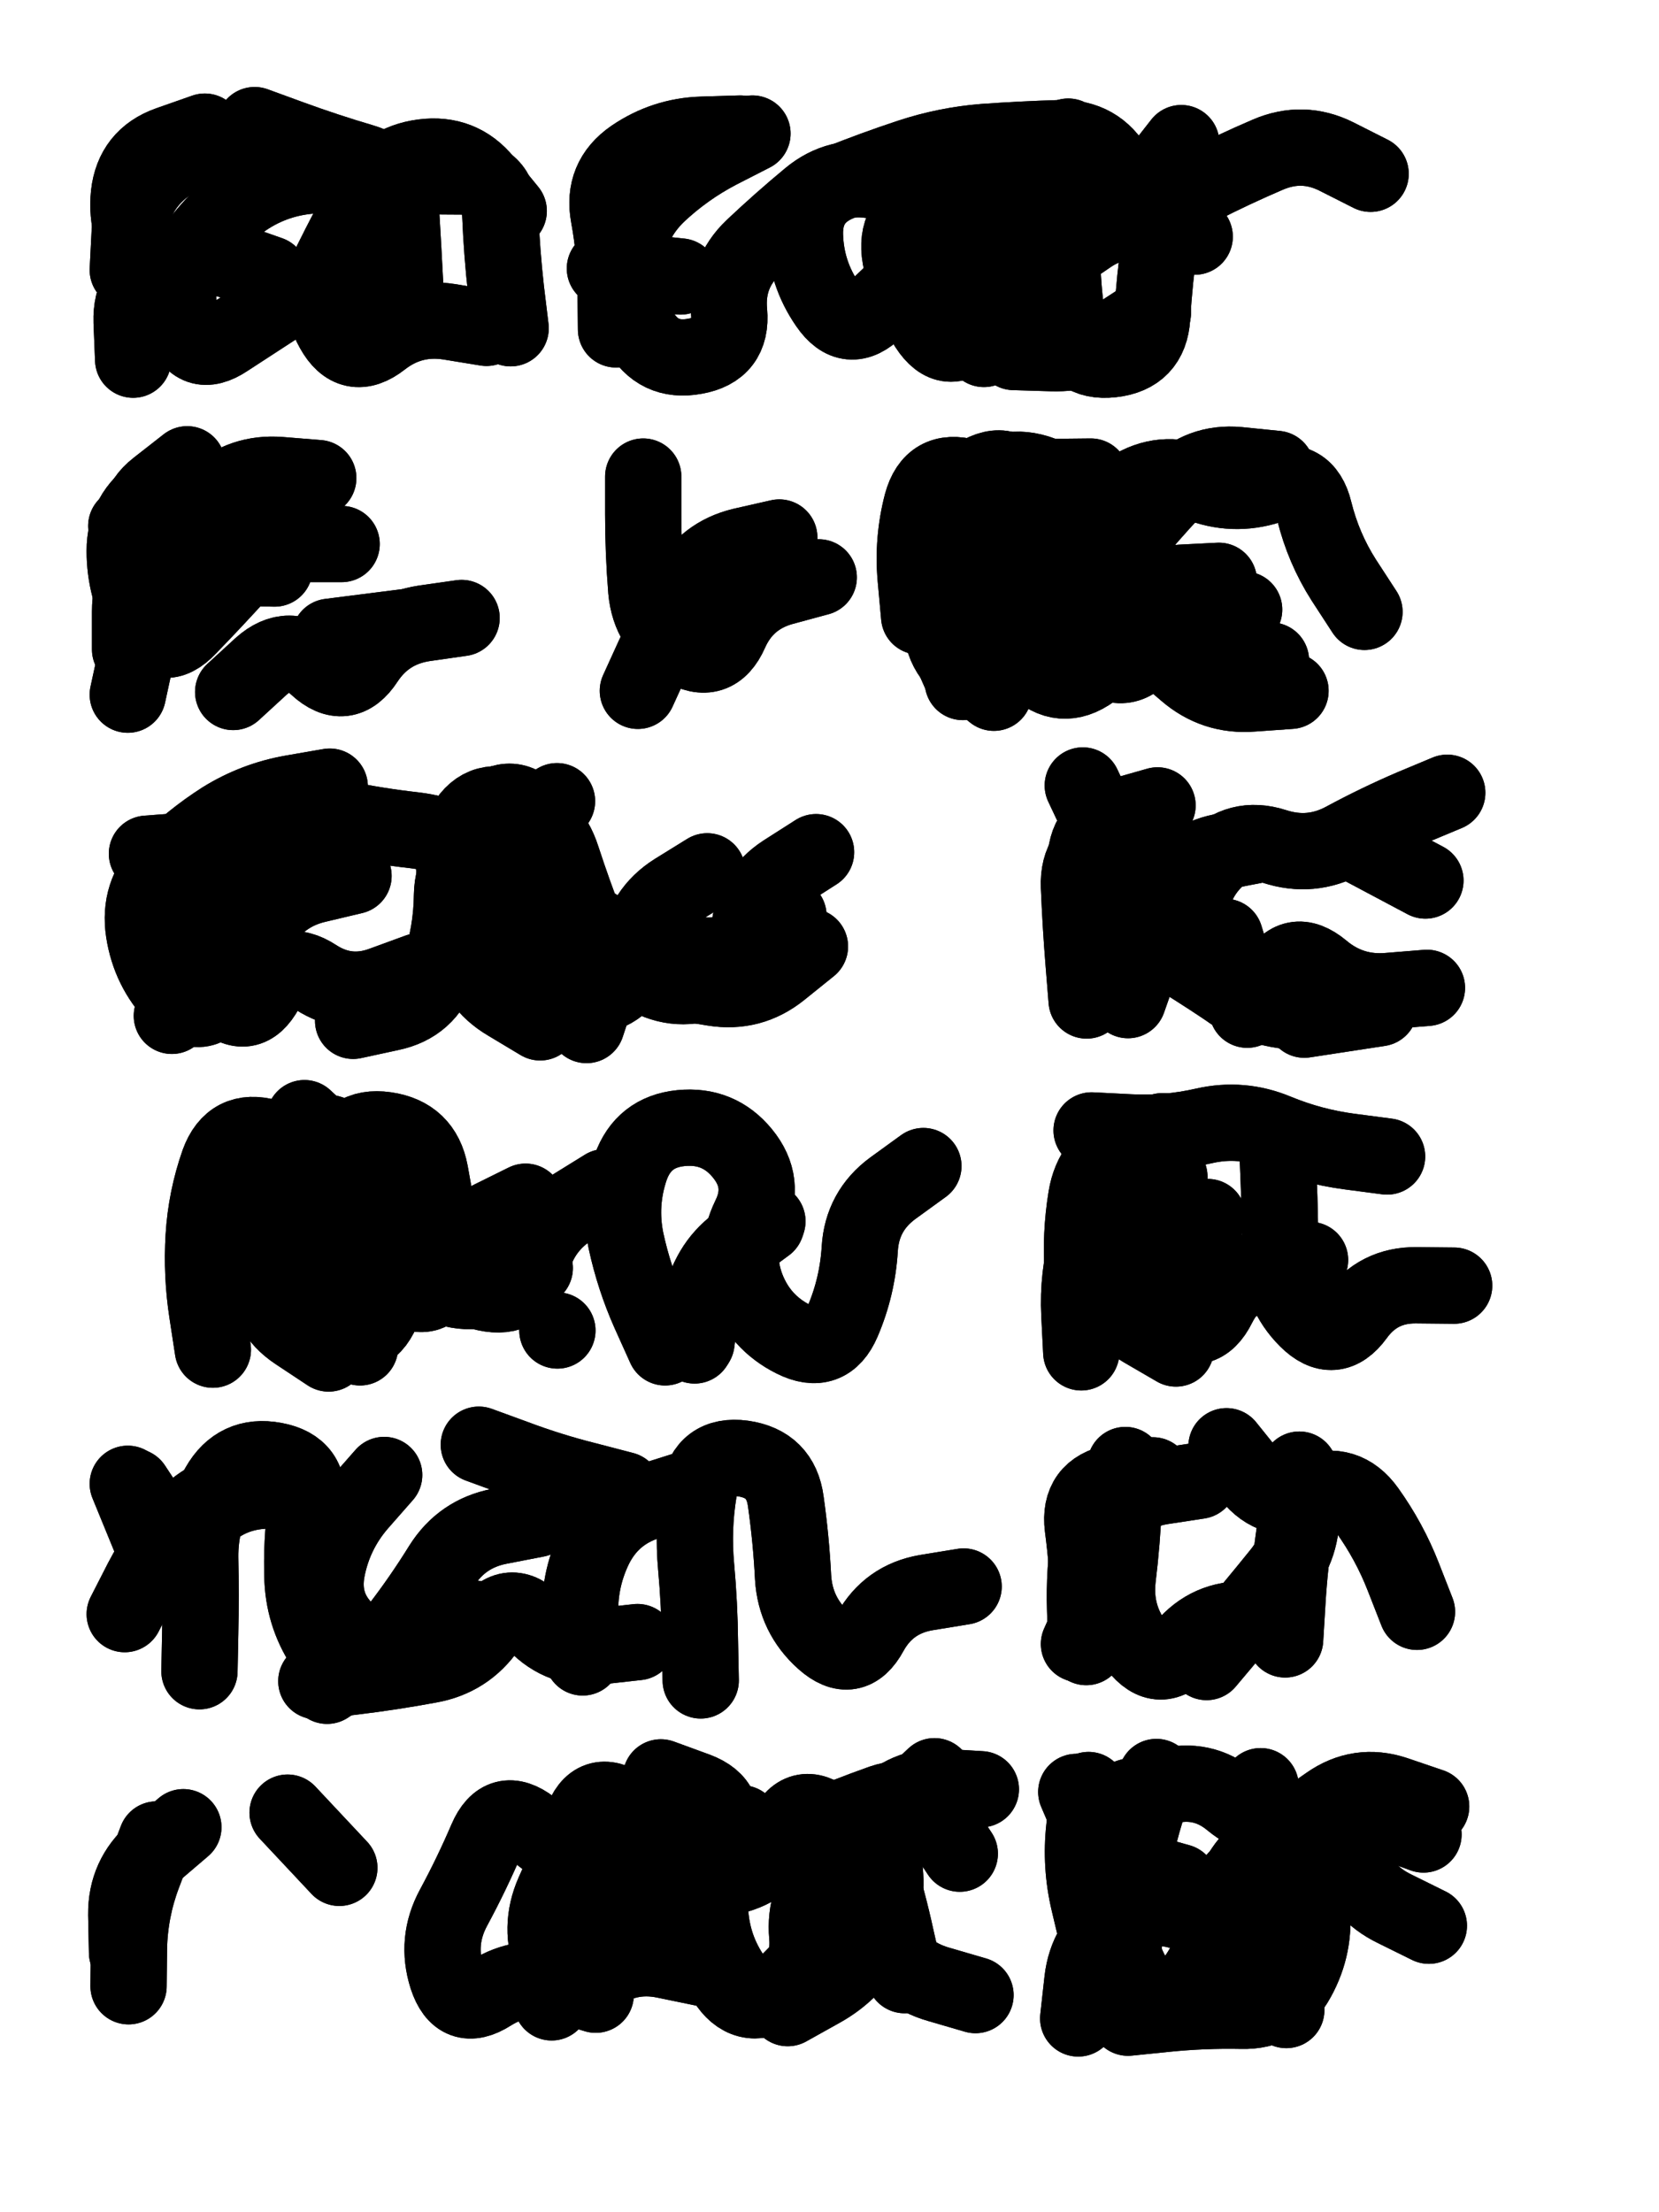
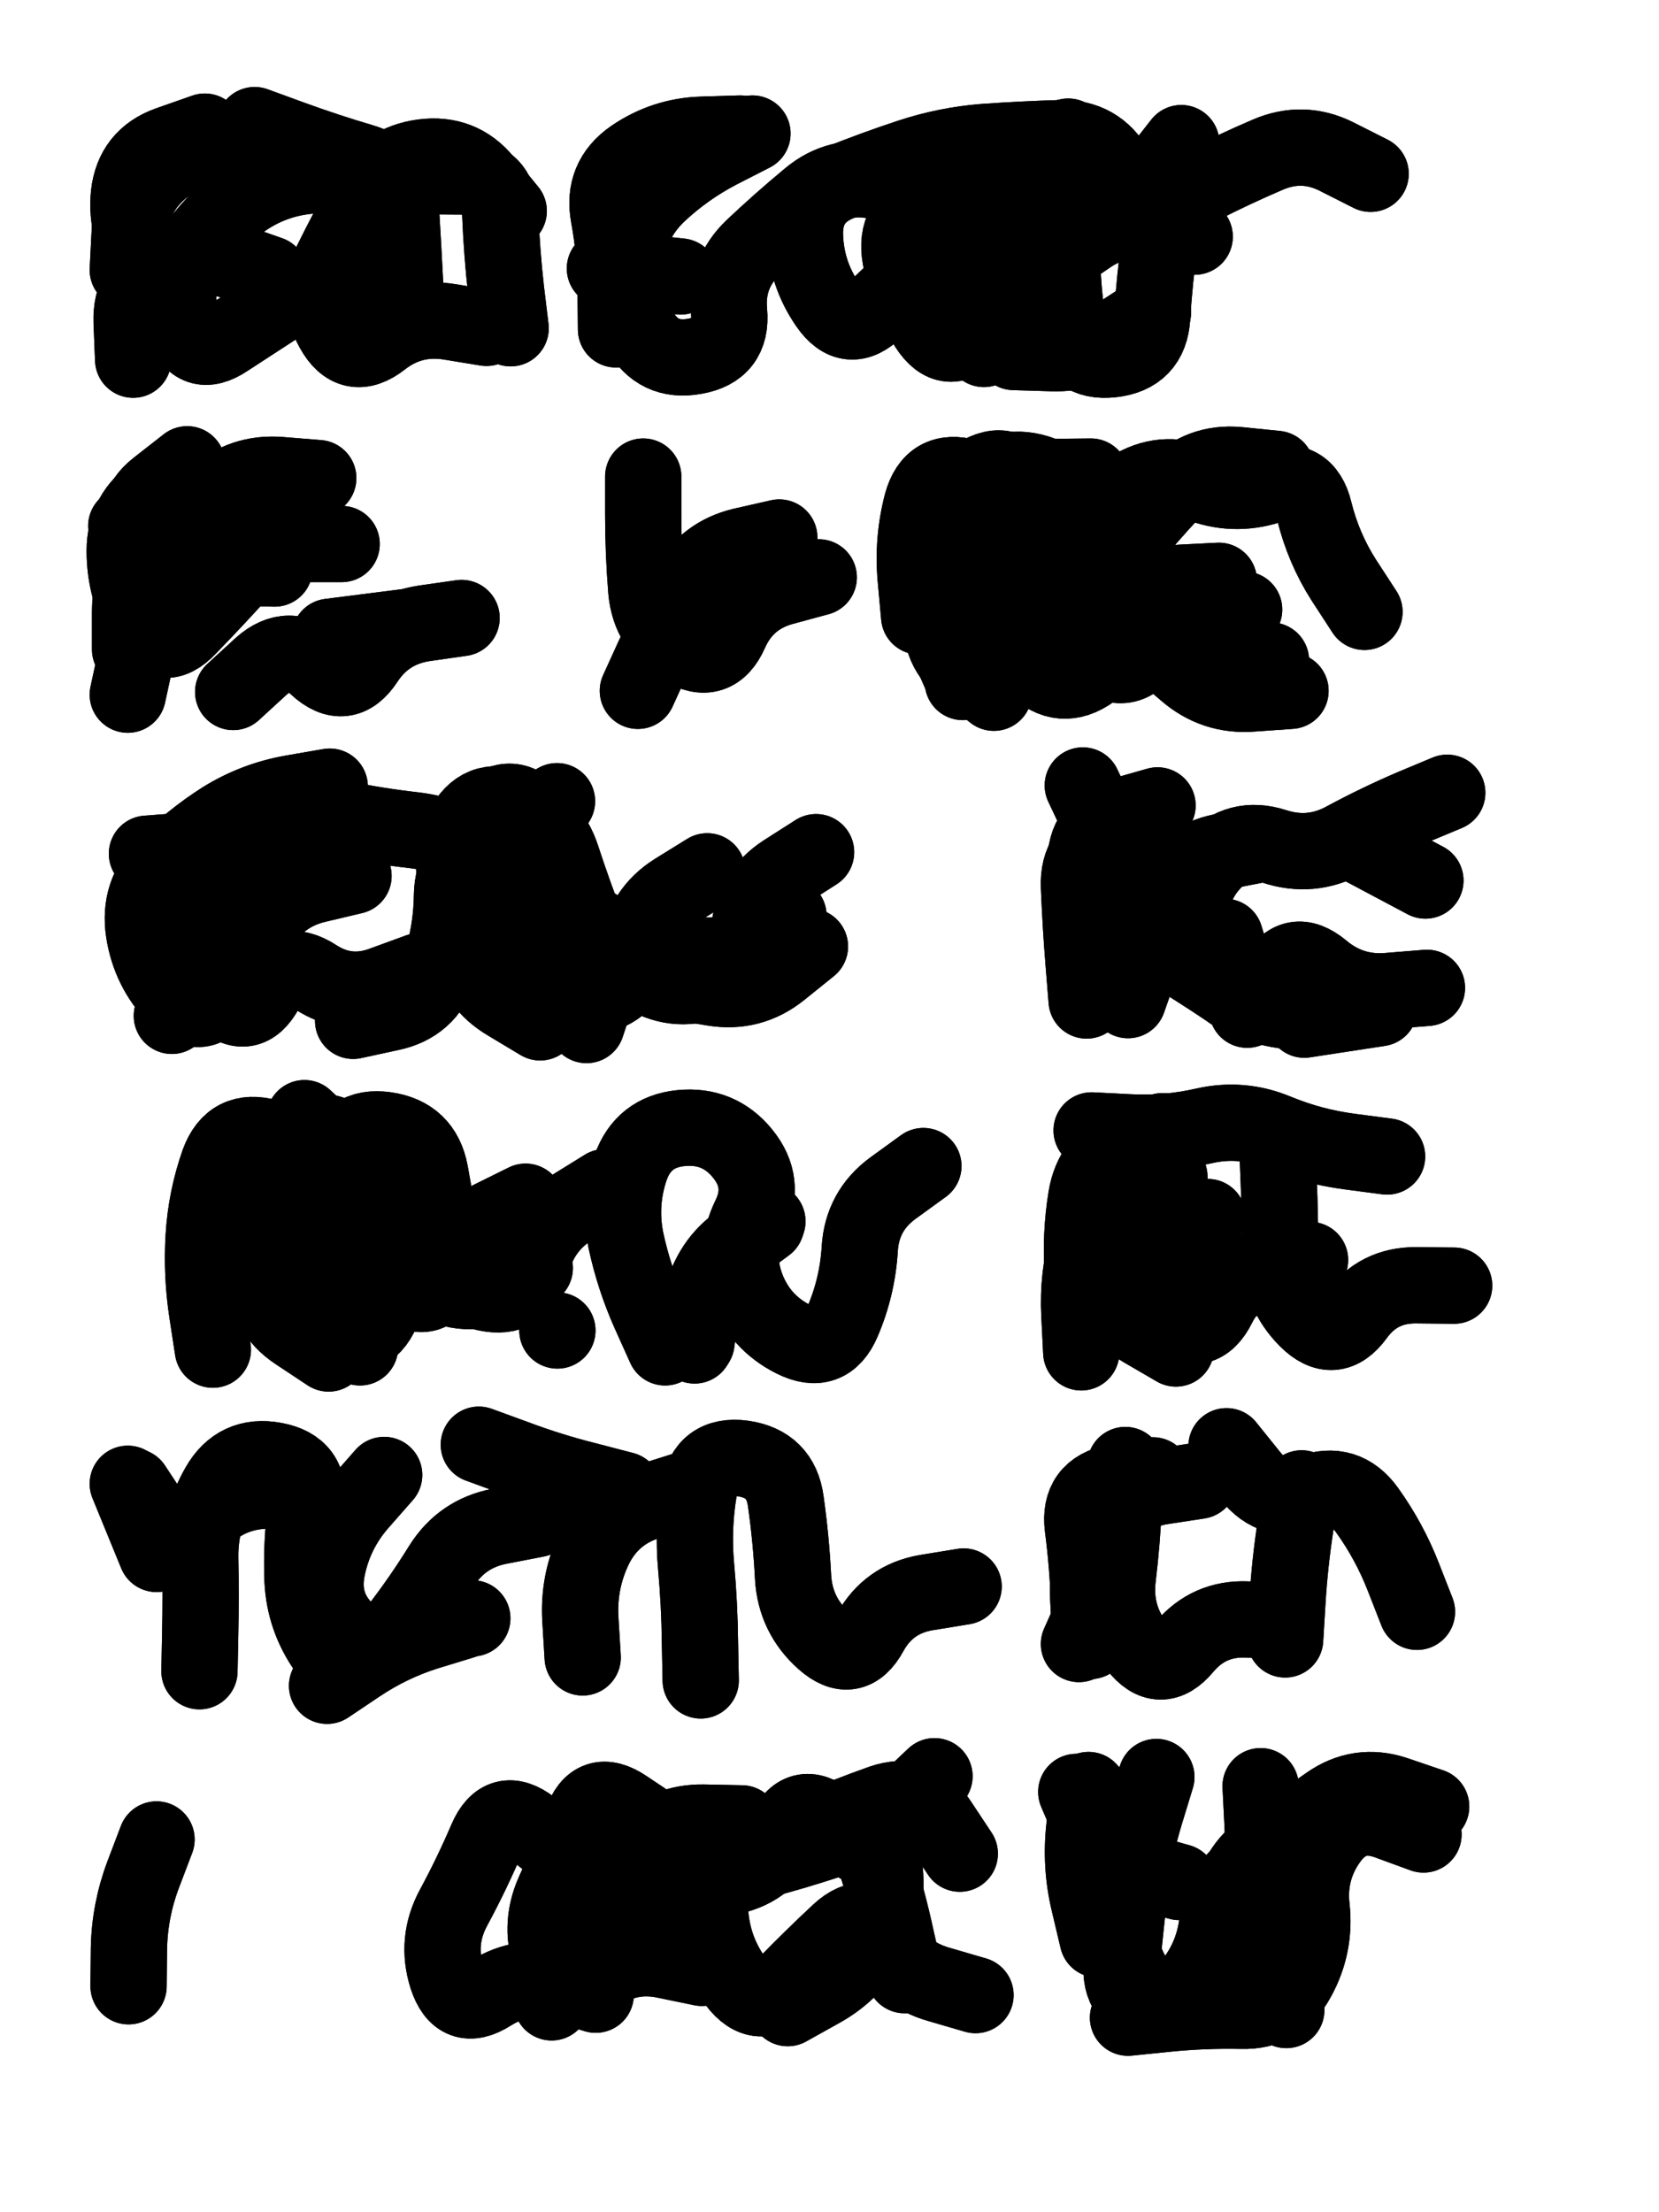
<svg xmlns="http://www.w3.org/2000/svg" viewBox="0 0 4329 5772">
  <title>Infinite Scribble #2047</title>
  <defs>
    <filter id="piece_2047_3_4_filter" x="-100" y="-100" width="4529" height="5972" filterUnits="userSpaceOnUse">
      <feTurbulence result="lineShape_distorted_turbulence" type="turbulence" baseFrequency="5025e-6" numOctaves="3" />
      <feGaussianBlur in="lineShape_distorted_turbulence" result="lineShape_distorted_turbulence_smoothed" stdDeviation="31840e-3" />
      <feDisplacementMap in="SourceGraphic" in2="lineShape_distorted_turbulence_smoothed" result="lineShape_distorted_results_shifted" scale="35820e-2" xChannelSelector="R" yChannelSelector="G" />
      <feOffset in="lineShape_distorted_results_shifted" result="lineShape_distorted" dx="-8955e-2" dy="-8955e-2" />
      <feGaussianBlur in="lineShape_distorted" result="lineShape_1" stdDeviation="9950e-3" />
      <feColorMatrix in="lineShape_1" result="lineShape" type="matrix" values="1 0 0 0 0  0 1 0 0 0  0 0 1 0 0  0 0 0 11940e-3 -5970e-3" />
      <feGaussianBlur in="lineShape" result="shrank_blurred" stdDeviation="11633e-3" />
      <feColorMatrix in="shrank_blurred" result="shrank" type="matrix" values="1 0 0 0 0 0 1 0 0 0 0 0 1 0 0 0 0 0 9964e-3 -6306e-3" />
      <feColorMatrix in="lineShape" result="border_filled" type="matrix" values="0.5 0 0 0 -0.15  0 0.5 0 0 -0.15  0 0 0.5 0 -0.15  0 0 0 1 0" />
      <feComposite in="border_filled" in2="shrank" result="border" operator="out" />
      <feColorMatrix in="lineShape" result="adjustedColor" type="matrix" values="0.95 0 0 0 -0.05  0 0.95 0 0 -0.05  0 0 0.95 0 -0.05  0 0 0 1 0" />
      <feMorphology in="lineShape" result="frost1_shrink" operator="erode" radius="19900e-3" />
      <feColorMatrix in="frost1_shrink" result="frost1" type="matrix" values="2 0 0 0 0.05  0 2 0 0 0.05  0 0 2 0 0.05  0 0 0 0.5 0" />
      <feMorphology in="lineShape" result="frost2_shrink" operator="erode" radius="59700e-3" />
      <feColorMatrix in="frost2_shrink" result="frost2" type="matrix" values="2 0 0 0 0.35  0 2 0 0 0.35  0 0 2 0 0.35  0 0 0 0.5 0" />
      <feMerge result="shapes_linestyle_colors">
        <feMergeNode in="frost1" />
        <feMergeNode in="frost2" />
      </feMerge>
      <feTurbulence result="shapes_linestyle_linestyle_turbulence" type="turbulence" baseFrequency="150e-3" numOctaves="2" />
      <feDisplacementMap in="shapes_linestyle_colors" in2="shapes_linestyle_linestyle_turbulence" result="frost" scale="-132666e-3" xChannelSelector="R" yChannelSelector="G" />
      <feMerge result="shapes_linestyle">
        <feMergeNode in="adjustedColor" />
        <feMergeNode in="frost" />
      </feMerge>
      <feComposite in="shapes_linestyle" in2="shrank" result="shapes_linestyle_cropped" operator="atop" />
      <feComposite in="border" in2="shapes_linestyle_cropped" result="shapes" operator="over" />
    </filter>
    <filter id="piece_2047_3_4_shadow" x="-100" y="-100" width="4529" height="5972" filterUnits="userSpaceOnUse">
      <feColorMatrix in="SourceGraphic" result="result_blackened" type="matrix" values="0 0 0 0 0  0 0 0 0 0  0 0 0 0 0  0 0 0 0.8 0" />
      <feGaussianBlur in="result_blackened" result="result_blurred" stdDeviation="59700e-3" />
      <feComposite in="SourceGraphic" in2="result_blurred" result="result" operator="over" />
    </filter>
    <filter id="piece_2047_3_4_overall" x="-100" y="-100" width="4529" height="5972" filterUnits="userSpaceOnUse">
      <feTurbulence result="background_texture_bumps" type="fractalNoise" baseFrequency="50e-3" numOctaves="3" />
      <feDiffuseLighting in="background_texture_bumps" result="background_texture" surfaceScale="1" diffuseConstant="2" lighting-color="#aaa">
        <feDistantLight azimuth="225" elevation="20" />
      </feDiffuseLighting>
      <feColorMatrix in="background_texture" result="background_texturelightened" type="matrix" values="0.6 0 0 0 0.8  0 0.6 0 0 0.8  0 0 0.6 0 0.8  0 0 0 1 0" />
      <feColorMatrix in="SourceGraphic" result="background_darkened" type="matrix" values="2 0 0 0 -1  0 2 0 0 -1  0 0 2 0 -1  0 0 0 1 0" />
      <feMorphology in="background_darkened" result="background_glow_1_thicken" operator="dilate" radius="159200e-3" />
      <feColorMatrix in="background_glow_1_thicken" result="background_glow_1_thicken_colored" type="matrix" values="1.5 0 0 0 -0.2  0 1.5 0 0 -0.2  0 0 1.5 0 -0.2  0 0 0 0.4 0" />
      <feGaussianBlur in="background_glow_1_thicken_colored" result="background_glow_1" stdDeviation="298500e-3" />
      <feMorphology in="background_darkened" result="background_glow_2_thicken" operator="dilate" radius="29850e-3" />
      <feColorMatrix in="background_glow_2_thicken" result="background_glow_2_thicken_colored" type="matrix" values="0 0 0 0 0  0 0 0 0 0  0 0 0 0 0  0 0 0 0.5 0" />
      <feGaussianBlur in="background_glow_2_thicken_colored" result="background_glow_2" stdDeviation="59700e-3" />
      <feComposite in="background_glow_1" in2="background_glow_2" result="background_glow" operator="out" />
      <feBlend in="background_glow" in2="background_texturelightened" result="background" mode="darken" />
    </filter>
    <clipPath id="piece_2047_3_4_clip">
      <rect x="0" y="0" width="4329" height="5772" />
    </clipPath>
    <g id="layer_5" filter="url(#piece_2047_3_4_filter)" stroke-width="199" stroke-linecap="round" fill="none">
      <path d="M 1359 945 Q 1359 945 1261 929 Q 1163 914 1085 975 Q 1007 1036 959 949 Q 911 863 954 774 Q 998 685 1046 599 Q 1095 513 1193 500 Q 1292 487 1354 563 L 1417 640" stroke="hsl(62,100%,47%)" />
      <path d="M 2792 741 Q 2792 741 2695 721 Q 2598 701 2522 764 Q 2446 827 2375 896 Q 2305 966 2249 884 Q 2193 803 2190 704 Q 2187 605 2278 567 Q 2370 530 2464 499 Q 2558 468 2657 460 Q 2756 453 2855 450 Q 2954 447 3002 533 Q 3051 620 3111 541 L 3172 463 M 3098 905 Q 3098 905 3015 959 Q 2933 1014 2834 1011 L 2735 1008" stroke="hsl(29,100%,55%)" />
      <path d="M 920 1337 Q 920 1337 821 1329 Q 722 1321 649 1387 Q 576 1454 502 1520 Q 429 1586 429 1685 L 429 1784 M 1294 1702 Q 1294 1702 1196 1716 Q 1098 1731 1044 1813 Q 990 1896 917 1829 Q 845 1762 771 1828 L 698 1895" stroke="hsl(102,100%,47%)" />
      <path d="M 2936 1333 Q 2936 1333 2837 1334 Q 2738 1335 2678 1414 Q 2619 1493 2567 1577 Q 2515 1662 2554 1753 L 2594 1844 M 2226 1596 Q 2226 1596 2130 1622 Q 2035 1649 1995 1739 Q 1955 1830 1870 1779 Q 1785 1729 1776 1630 Q 1768 1531 1768 1432 L 1768 1333 M 3457 1892 Q 3457 1892 3358 1899 Q 3259 1907 3184 1842 Q 3109 1778 3034 1713 Q 2959 1649 2914 1737 L 2869 1826" stroke="hsl(44,100%,56%)" />
      <path d="M 2147 2479 Q 2147 2479 2068 2538 Q 1989 2598 1892 2578 Q 1795 2558 1699 2531 Q 1604 2505 1571 2411 Q 1539 2318 1489 2232 Q 1439 2147 1359 2205 Q 1279 2263 1285 2362 Q 1291 2461 1310 2558 Q 1329 2656 1414 2706 L 1499 2757 M 1012 2375 Q 1012 2375 915 2398 Q 819 2421 768 2506 Q 718 2591 667 2676 Q 616 2761 548 2689 Q 480 2618 465 2520 Q 450 2422 519 2351 Q 588 2281 671 2228 Q 755 2176 852 2159 L 950 2142" stroke="hsl(117,100%,49%)" />
      <path d="M 3375 2293 Q 3375 2293 3277 2312 Q 3180 2331 3140 2421 Q 3100 2512 3066 2605 L 3033 2699 M 3689 2720 L 3493 2750 M 3809 2387 L 3634 2294" stroke="hsl(50,100%,59%)" />
      <path d="M 2089 3285 Q 2089 3285 2009 3344 Q 1930 3403 1916 3501 L 1902 3600 M 1461 3225 Q 1461 3225 1372 3269 Q 1283 3313 1250 3406 Q 1218 3500 1135 3446 Q 1052 3393 1044 3294 Q 1037 3195 1000 3103 Q 964 3011 880 3063 Q 796 3116 790 3215 Q 785 3314 783 3413 Q 782 3512 864 3566 L 947 3621 M 1544 3561 L 1544 3561" stroke="hsl(174,100%,48%)" />
      <path d="M 3123 3041 Q 3123 3041 3031 3078 Q 2940 3116 2924 3214 Q 2908 3312 2915 3411 L 2922 3510 M 3884 3444 Q 3884 3444 3785 3443 Q 3686 3442 3628 3522 Q 3570 3602 3500 3532 Q 3430 3462 3430 3363 Q 3430 3264 3426 3165 L 3422 3066" stroke="hsl(74,100%,59%)" />
      <path d="M 1322 4312 Q 1322 4312 1223 4317 Q 1124 4322 1061 4398 Q 998 4474 941 4393 Q 884 4312 879 4213 Q 875 4114 889 4016 Q 904 3918 806 3900 Q 709 3882 660 3968 Q 611 4054 612 4153 Q 614 4252 612 4351 L 610 4450 M 1874 3978 Q 1874 3978 1779 4008 Q 1685 4038 1641 4127 Q 1598 4216 1604 4315 L 1610 4414" stroke="hsl(204,100%,56%)" />
      <path d="M 3442 4319 Q 3442 4319 3343 4315 Q 3244 4311 3180 4387 Q 3117 4463 3056 4385 Q 2995 4307 3006 4208 Q 3018 4110 3022 4011 L 3026 3912 M 3787 4295 Q 3787 4295 3751 4203 Q 3715 4111 3657 4030 Q 3600 3950 3507 3984 Q 3414 4018 3352 3940 L 3290 3863" stroke="hsl(117,100%,58%)" />
-       <path d="M 568 4857 Q 568 4857 493 4921 Q 418 4986 419 5085 L 421 5184 M 2649 4758 Q 2649 4758 2550 4752 Q 2451 4747 2386 4822 Q 2322 4897 2254 4969 Q 2187 5042 2196 5141 Q 2205 5240 2119 5290 Q 2034 5340 1982 5256 Q 1930 5172 1922 5073 Q 1914 4974 1957 4885 Q 2000 4796 1907 4761 L 1814 4727 M 975 4963 L 840 4819" stroke="hsl(232,100%,62%)" />
-       <path d="M 3275 5113 Q 3275 5113 3181 5080 Q 3088 5047 3006 5103 Q 2925 5159 2914 5257 L 2903 5356 M 3818 5114 Q 3818 5114 3729 5070 Q 3640 5027 3609 4933 Q 3578 4839 3479 4845 Q 3380 4851 3303 4788 Q 3227 4725 3131 4751 L 3036 4778" stroke="hsl(174,100%,54%)" />
    </g>
    <g id="layer_4" filter="url(#piece_2047_3_4_filter)" stroke-width="199" stroke-linecap="round" fill="none">
      <path d="M 793 805 Q 793 805 699 772 Q 606 740 518 785 Q 430 830 433 929 L 437 1028 M 1153 936 Q 1153 936 1147 837 Q 1142 738 1136 639 Q 1130 540 1035 512 Q 940 484 847 450 L 754 416" stroke="hsl(95,100%,51%)" />
      <path d="M 3207 707 Q 3207 707 3112 677 Q 3018 648 2935 702 Q 2853 757 2775 818 Q 2697 879 2630 952 Q 2564 1025 2510 942 Q 2457 859 2439 761 Q 2422 664 2514 628 Q 2607 593 2695 548 L 2784 503 M 2021 438 Q 2021 438 1922 441 Q 1823 444 1741 500 Q 1660 556 1678 653 Q 1696 751 1696 850 L 1697 949" stroke="hsl(42,100%,58%)" />
      <path d="M 981 1509 Q 981 1509 882 1509 Q 783 1509 716 1582 Q 650 1655 581 1726 Q 513 1798 464 1712 Q 415 1626 415 1527 Q 415 1428 498 1374 L 581 1321" stroke="hsl(144,100%,49%)" />
      <path d="M 3420 1313 Q 3420 1313 3321 1303 Q 3222 1294 3154 1365 Q 3086 1437 3024 1514 Q 2963 1592 2991 1687 Q 3020 1782 2939 1839 Q 2859 1897 2789 1827 Q 2719 1758 2721 1659 Q 2724 1560 2718 1461 Q 2712 1362 2616 1335 Q 2521 1308 2495 1404 Q 2470 1500 2479 1599 L 2488 1698" stroke="hsl(58,100%,58%)" />
      <path d="M 946 2367 Q 946 2367 849 2387 Q 752 2407 699 2490 Q 646 2574 592 2657 L 538 2740 M 1454 2250 Q 1454 2250 1362 2288 Q 1271 2326 1269 2425 Q 1268 2524 1236 2618 Q 1205 2712 1108 2732 L 1011 2753 M 2219 2313 Q 2219 2313 2136 2366 Q 2053 2420 2044 2519 Q 2035 2618 1941 2650 Q 1848 2683 1765 2629 Q 1682 2576 1651 2670 L 1620 2764" stroke="hsl(165,100%,52%)" />
      <path d="M 3110 2191 Q 3110 2191 3015 2218 Q 2920 2246 2922 2345 Q 2924 2444 2930 2543 L 2936 2642 M 3344 2724 L 3286 2534" stroke="hsl(68,100%,62%)" />
      <path d="M 2092 3276 Q 2092 3276 2013 3335 Q 1934 3395 1920 3493 L 1907 3592 M 1485 3398 Q 1485 3398 1395 3439 Q 1305 3481 1219 3431 Q 1134 3381 1094 3472 Q 1055 3563 967 3517 Q 879 3472 880 3373 Q 881 3274 955 3208 Q 1029 3142 956 3074 L 884 3007" stroke="hsl(199,100%,57%)" />
      <path d="M 3383 3419 Q 3383 3419 3286 3439 Q 3189 3459 3107 3403 Q 3025 3348 2993 3441 L 2961 3535 M 3709 3107 Q 3709 3107 3610 3094 Q 3512 3081 3420 3043 Q 3329 3005 3232 3027 Q 3136 3049 3037 3044 L 2938 3039" stroke="hsl(110,100%,63%)" />
      <path d="M 2604 4229 Q 2604 4229 2506 4245 Q 2408 4262 2360 4349 Q 2313 4436 2239 4370 Q 2165 4304 2159 4205 Q 2154 4106 2140 4007 Q 2127 3909 2028 3895 Q 1930 3882 1913 3980 Q 1897 4078 1906 4177 Q 1915 4276 1916 4375 L 1918 4474 M 498 4144 L 423 3961" stroke="hsl(228,100%,65%)" />
-       <path d="M 3144 3960 Q 3144 3960 3046 3976 Q 2948 3993 2933 4091 Q 2918 4189 2921 4288 L 2924 4387 M 3480 3924 Q 3480 3924 3485 4023 Q 3491 4122 3428 4198 Q 3366 4275 3302 4350 L 3238 4426" stroke="hsl(165,100%,61%)" />
      <path d="M 1921 5224 Q 1921 5224 1824 5204 Q 1727 5184 1648 5243 Q 1569 5303 1531 5211 Q 1494 5119 1534 5028 Q 1575 4938 1607 4844 Q 1639 4751 1721 4806 Q 1804 4861 1885 4917 Q 1967 4973 2063 4947 Q 2159 4922 2253 4891 Q 2347 4860 2377 4954 Q 2407 5049 2428 5146 L 2450 5243" stroke="hsl(253,100%,68%)" />
      <path d="M 3167 5000 Q 3167 5000 3071 4973 Q 2976 4947 2937 4856 L 2898 4765 M 3804 4876 Q 3804 4876 3711 4842 Q 3618 4808 3559 4888 Q 3501 4968 3512 5066 Q 3523 5165 3475 5252 Q 3428 5339 3329 5336 Q 3230 5334 3131 5344 L 3033 5354" stroke="hsl(199,100%,62%)" />
    </g>
    <g id="layer_3" filter="url(#piece_2047_3_4_filter)" stroke-width="199" stroke-linecap="round" fill="none">
      <path d="M 540 850 Q 540 850 478 773 Q 416 696 426 597 Q 437 499 530 466 L 624 433" stroke="hsl(135,100%,52%)" />
      <path d="M 3666 543 Q 3666 543 3577 498 Q 3489 454 3398 493 Q 3307 532 3219 577 Q 3131 622 3116 720 Q 3102 818 3096 917 Q 3090 1016 2991 1027 Q 2893 1038 2877 940 Q 2861 842 2861 743 Q 2861 644 2869 545 L 2877 446" stroke="hsl(55,100%,61%)" />
      <path d="M 806 1573 Q 806 1573 707 1571 Q 608 1570 537 1639 Q 466 1708 444 1805 L 423 1902" stroke="hsl(186,100%,53%)" />
      <path d="M 2123 1492 Q 2123 1492 2026 1514 Q 1930 1537 1883 1624 Q 1837 1712 1795 1802 L 1754 1892 M 3406 1813 Q 3406 1813 3307 1821 Q 3208 1829 3133 1764 Q 3058 1700 3005 1784 Q 2953 1868 2879 1802 Q 2805 1737 2802 1638 Q 2799 1539 2877 1479 Q 2956 1419 3039 1366 Q 3123 1313 3215 1350 Q 3307 1387 3401 1357 Q 3496 1327 3519 1423 Q 3543 1520 3596 1603 L 3650 1686" stroke="hsl(88,100%,63%)" />
      <path d="M 1182 2624 Q 1182 2624 1089 2658 Q 996 2693 913 2639 Q 830 2585 783 2672 Q 736 2759 664 2691 Q 593 2623 573 2526 Q 554 2429 637 2375 Q 720 2321 800 2263 Q 880 2205 977 2225 Q 1074 2245 1172 2256 Q 1271 2268 1350 2327 Q 1430 2386 1498 2457 L 1566 2529" stroke="hsl(195,100%,59%)" />
      <path d="M 3813 2667 Q 3813 2667 3714 2675 Q 3615 2684 3539 2620 Q 3463 2557 3417 2644 Q 3371 2732 3293 2670 Q 3216 2609 3201 2511 Q 3186 2413 3253 2340 Q 3321 2268 3415 2298 Q 3510 2329 3597 2282 Q 3684 2235 3775 2196 L 3866 2158" stroke="hsl(102,100%,67%)" />
      <path d="M 1312 3349 Q 1312 3349 1219 3385 Q 1127 3421 1086 3511 Q 1046 3602 968 3541 Q 890 3480 890 3381 Q 891 3282 888 3183 Q 885 3084 789 3057 Q 694 3030 660 3123 Q 627 3217 621 3316 Q 615 3415 630 3513 L 645 3611" stroke="hsl(223,100%,66%)" />
      <path d="M 3241 3265 Q 3241 3265 3146 3293 Q 3051 3322 3018 3415 Q 2986 3509 3072 3558 L 3158 3608" stroke="hsl(153,100%,66%)" />
      <path d="M 875 3974 Q 875 3974 776 3979 Q 677 3985 611 4059 Q 546 4133 491 4050 L 437 3968 M 1296 4319 Q 1296 4319 1201 4348 Q 1107 4378 1025 4433 L 943 4488 M 1717 3977 Q 1717 3977 1621 3952 Q 1525 3928 1432 3893 L 1339 3859" stroke="hsl(248,100%,71%)" />
      <path d="M 3098 3939 Q 3098 3939 3000 3957 Q 2903 3976 2915 4074 Q 2928 4173 2931 4272 L 2935 4371" stroke="hsl(195,100%,69%)" />
      <path d="M 2025 4847 Q 2025 4847 1926 4845 Q 1827 4843 1758 4914 Q 1690 4986 1615 5051 Q 1541 5116 1535 5215 L 1529 5314 M 498 4889 Q 498 4889 463 4981 Q 428 5074 426 5173 L 425 5272 M 2528 4724 Q 2528 4724 2456 4792 Q 2385 4861 2397 4959 Q 2410 5058 2364 5145 Q 2318 5233 2231 5281 L 2145 5329" stroke="hsl(271,100%,71%)" />
      <path d="M 3793 4852 Q 3793 4852 3699 4819 Q 3606 4786 3524 4842 Q 3443 4898 3360 4953 Q 3278 5008 3266 5106 Q 3254 5205 3188 5279 Q 3123 5353 3064 5273 Q 3005 5194 3010 5095 Q 3015 4996 3021 4897 L 3027 4798" stroke="hsl(223,100%,71%)" />
    </g>
    <g id="layer_2" filter="url(#piece_2047_3_4_filter)" stroke-width="199" stroke-linecap="round" fill="none">
      <path d="M 1123 860 Q 1123 860 1026 836 Q 930 813 847 866 Q 764 920 681 974 Q 599 1029 567 935 Q 535 842 586 757 Q 638 673 718 615 Q 798 557 897 548 Q 996 540 1095 545 Q 1194 550 1293 550 Q 1392 551 1395 650 Q 1399 749 1410 847 L 1422 946" stroke="hsl(181,100%,55%)" />
      <path d="M 2472 582 Q 2472 582 2375 562 Q 2278 542 2202 605 Q 2126 668 2054 736 Q 1983 804 1992 903 Q 2001 1002 1903 1019 Q 1806 1037 1758 950 Q 1711 863 1722 764 Q 1734 666 1805 597 Q 1877 529 1965 483 L 2053 438" stroke="hsl(80,100%,65%)" />
      <path d="M 543 1580 Q 543 1580 482 1501 Q 422 1423 500 1362 L 578 1301 M 1147 1726 L 950 1751" stroke="hsl(208,100%,62%)" />
      <path d="M 3336 1680 Q 3336 1680 3237 1687 Q 3138 1694 3084 1777 Q 3030 1860 2951 1799 Q 2873 1739 2871 1640 Q 2869 1541 2875 1442 Q 2881 1343 2784 1320 Q 2688 1297 2643 1385 Q 2598 1473 2595 1572 Q 2592 1671 2597 1770 L 2602 1869" stroke="hsl(126,100%,65%)" />
      <path d="M 2203 2559 Q 2203 2559 2126 2621 Q 2049 2683 1951 2667 Q 1853 2652 1756 2629 Q 1660 2607 1623 2515 Q 1587 2423 1556 2328 Q 1526 2234 1433 2198 Q 1341 2163 1297 2252 Q 1254 2341 1294 2431 Q 1334 2522 1380 2609 L 1427 2697" stroke="hsl(219,100%,68%)" />
      <path d="M 3090 2245 Q 3090 2245 2995 2274 Q 2901 2304 2905 2403 Q 2909 2502 2917 2601 L 2925 2700" stroke="hsl(144,100%,70%)" />
      <path d="M 2499 3132 Q 2499 3132 2419 3190 Q 2339 3249 2333 3348 Q 2327 3447 2288 3538 Q 2249 3629 2160 3584 Q 2072 3540 2037 3447 Q 2003 3354 2046 3265 Q 2090 3176 2027 3099 Q 1965 3023 1866 3033 Q 1768 3043 1735 3136 Q 1703 3230 1723 3327 Q 1744 3424 1784 3514 L 1825 3605" stroke="hsl(244,100%,72%)" />
      <path d="M 3141 3160 Q 3141 3160 3048 3194 Q 2955 3229 2928 3324 Q 2901 3420 2906 3519 L 2911 3618" stroke="hsl(190,100%,73%)" />
-       <path d="M 837 3971 Q 837 3971 738 3975 Q 639 3979 572 4052 Q 506 4125 460 4213 L 415 4301 M 1753 4374 Q 1753 4374 1654 4385 Q 1556 4397 1487 4325 Q 1419 4254 1363 4335 Q 1307 4417 1209 4434 Q 1112 4452 1013 4464 L 915 4476" stroke="hsl(267,100%,74%)" />
      <path d="M 3218 3953 Q 3218 3953 3120 3968 Q 3022 3984 2973 4070 Q 2925 4157 2929 4256 L 2934 4355" stroke="hsl(219,100%,77%)" />
      <path d="M 2635 5295 Q 2635 5295 2539 5267 Q 2444 5240 2398 5152 Q 2353 5064 2280 5131 Q 2208 5198 2139 5269 Q 2071 5341 2011 5262 Q 1951 5183 1943 5084 Q 1935 4985 2025 4944 Q 2116 4904 2207 4865 Q 2298 4826 2391 4793 Q 2485 4761 2539 4843 L 2594 4926" stroke="hsl(295,100%,75%)" />
      <path d="M 2954 5150 Q 2954 5150 2931 5053 Q 2908 4957 2919 4858 L 2930 4760 M 3446 5334 Q 3446 5334 3415 5240 Q 3384 5146 3386 5047 Q 3389 4948 3384 4849 L 3379 4750" stroke="hsl(244,100%,78%)" />
    </g>
    <g id="layer_1" filter="url(#piece_2047_3_4_filter)" stroke-width="199" stroke-linecap="round" fill="none">
      <path d="M 764 553 Q 764 553 674 510 Q 585 468 509 532 Q 434 596 428 695 L 423 794" stroke="hsl(204,100%,64%)" />
      <path d="M 1865 811 L 1668 790 M 3168 642 Q 3168 642 3074 610 Q 2980 579 2896 631 Q 2812 684 2732 743 Q 2653 802 2655 901 L 2657 1000" stroke="hsl(117,100%,69%)" />
      <path d="M 865 1494 Q 865 1494 766 1491 Q 667 1489 596 1558 Q 526 1628 472 1545 L 419 1462" stroke="hsl(232,100%,70%)" />
      <path d="M 3270 1605 Q 3270 1605 3171 1610 Q 3072 1616 3016 1698 Q 2961 1780 2884 1718 Q 2807 1656 2807 1557 Q 2807 1458 2765 1368 Q 2723 1279 2639 1331 Q 2555 1384 2566 1482 Q 2577 1581 2553 1677 Q 2529 1773 2606 1835 L 2683 1897" stroke="hsl(174,100%,69%)" />
      <path d="M 671 2302 L 473 2317 M 1935 2363 Q 1935 2363 1851 2415 Q 1767 2468 1754 2566 Q 1741 2665 1645 2689 Q 1549 2714 1514 2621 Q 1480 2528 1452 2433 Q 1424 2338 1483 2259 L 1543 2180" stroke="hsl(241,100%,75%)" />
      <path d="M 3572 2735 Q 3572 2735 3473 2729 Q 3374 2724 3291 2669 Q 3209 2614 3124 2563 Q 3040 2512 3020 2415 Q 3000 2318 2957 2228 L 2915 2139" stroke="hsl(186,100%,75%)" />
      <path d="M 1668 3187 Q 1668 3187 1584 3239 Q 1500 3291 1477 3387 Q 1454 3484 1357 3463 Q 1260 3443 1245 3345 Q 1230 3247 1212 3149 Q 1194 3052 1096 3038 Q 998 3024 977 3121 Q 956 3218 963 3317 Q 970 3416 999 3510 L 1029 3605" stroke="hsl(264,100%,77%)" />
      <path d="M 3508 3377 Q 3508 3377 3410 3392 Q 3312 3408 3268 3496 Q 3224 3585 3144 3526 Q 3065 3467 3050 3369 Q 3035 3271 3015 3174 L 2995 3077" stroke="hsl(214,100%,81%)" />
      <path d="M 1490 4053 Q 1490 4053 1392 4072 Q 1295 4091 1242 4175 Q 1190 4259 1130 4337 Q 1070 4416 997 4349 Q 924 4282 943 4184 Q 962 4087 1027 4012 L 1092 3938" stroke="hsl(291,100%,78%)" />
      <path d="M 2986 4198 L 2905 4379 M 3443 4367 Q 3443 4367 3449 4268 Q 3455 4169 3470 4071 L 3486 3973" stroke="hsl(241,100%,84%)" />
      <path d="M 1644 5294 Q 1644 5294 1549 5265 Q 1454 5237 1370 5290 Q 1287 5343 1256 5248 Q 1226 5154 1273 5067 Q 1320 4980 1359 4889 Q 1398 4798 1476 4858 Q 1555 4919 1632 4981 Q 1709 5043 1806 5025 Q 1904 5008 2000 4985 Q 2097 4963 2136 4872 Q 2176 4781 2253 4842 L 2331 4904" stroke="hsl(330,100%,77%)" />
      <path d="M 3824 4803 Q 3824 4803 3730 4771 Q 3636 4740 3555 4797 Q 3474 4854 3392 4910 Q 3311 4966 3300 5064 Q 3289 5163 3246 5252 Q 3203 5341 3105 5325 Q 3007 5310 3017 5211 Q 3027 5113 3038 5014 Q 3049 4916 3078 4821 L 3107 4726" stroke="hsl(264,100%,82%)" />
    </g>
  </defs>
  <g filter="url(#piece_2047_3_4_overall)" clip-path="url(#piece_2047_3_4_clip)">
    <use href="#layer_5" />
    <use href="#layer_4" />
    <use href="#layer_3" />
    <use href="#layer_2" />
    <use href="#layer_1" />
  </g>
  <g clip-path="url(#piece_2047_3_4_clip)">
    <use href="#layer_5" filter="url(#piece_2047_3_4_shadow)" />
    <use href="#layer_4" filter="url(#piece_2047_3_4_shadow)" />
    <use href="#layer_3" filter="url(#piece_2047_3_4_shadow)" />
    <use href="#layer_2" filter="url(#piece_2047_3_4_shadow)" />
    <use href="#layer_1" filter="url(#piece_2047_3_4_shadow)" />
  </g>
</svg>